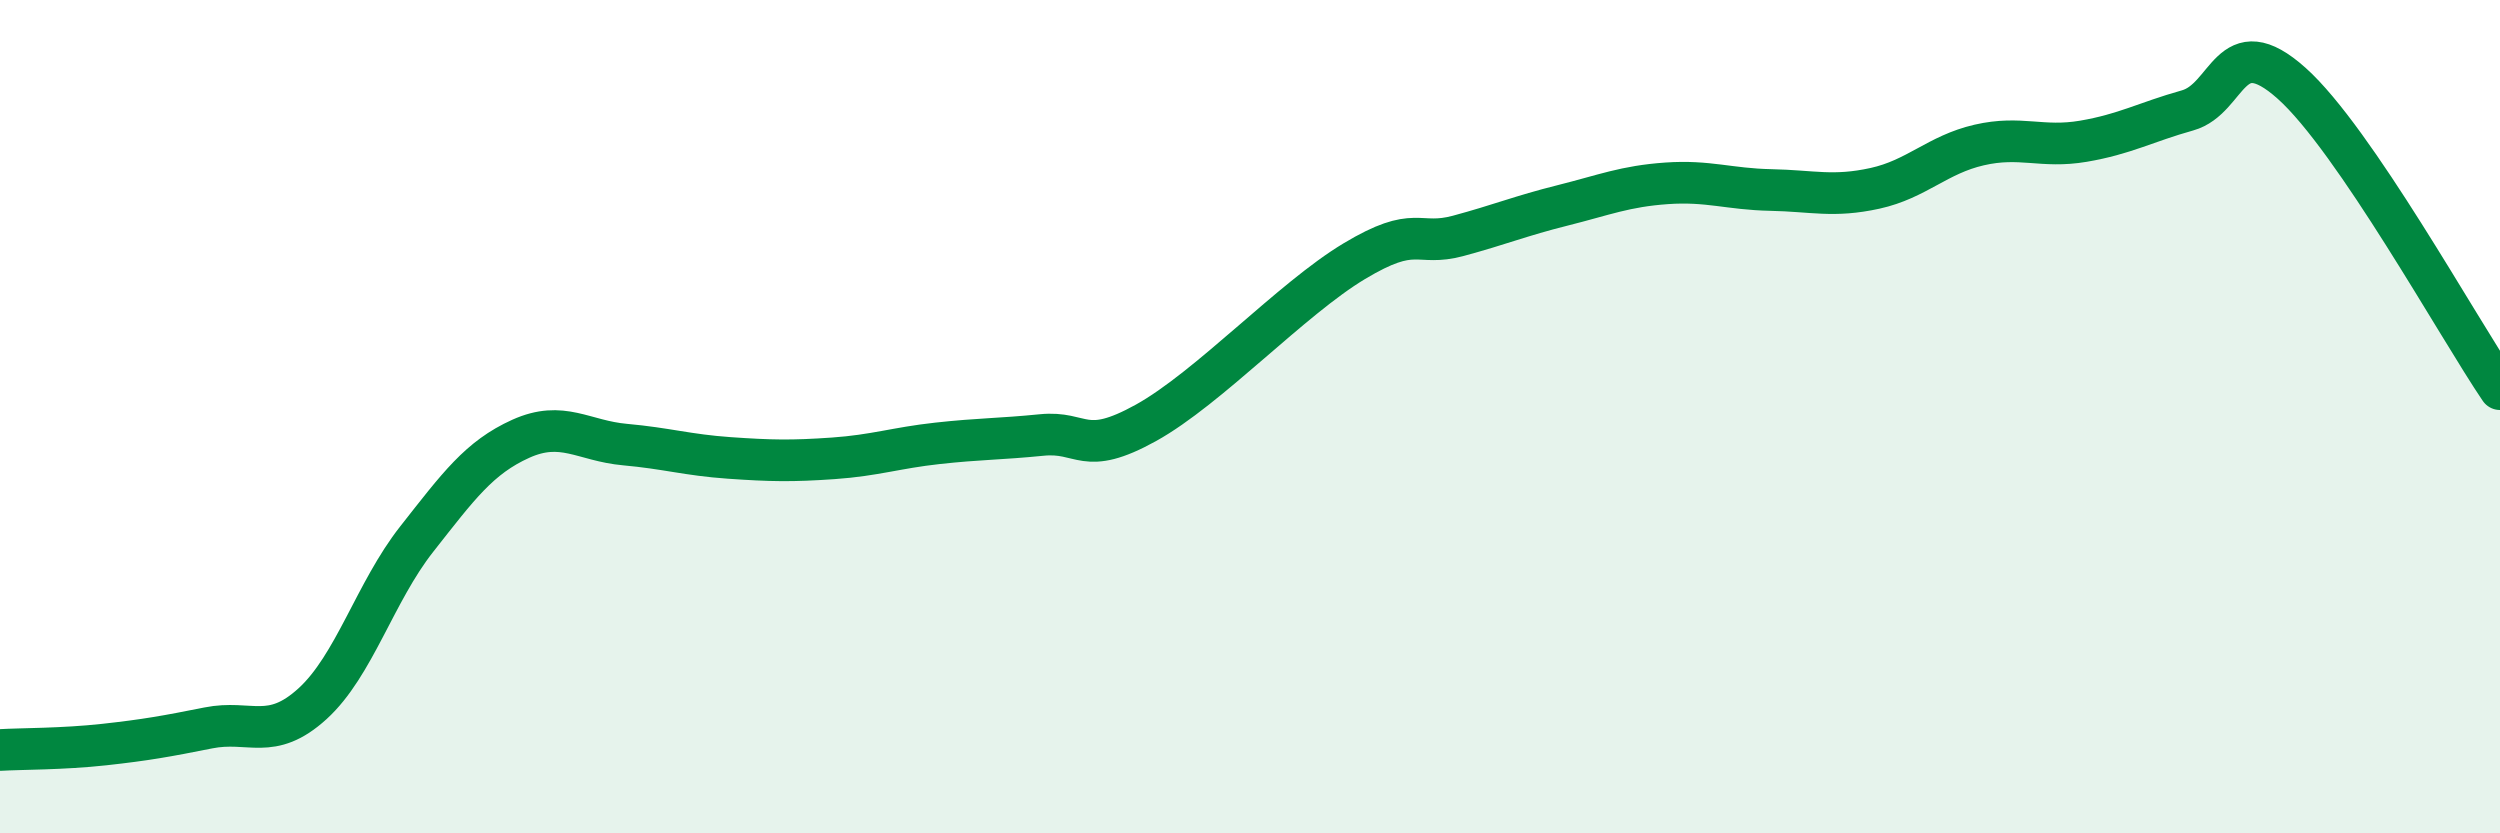
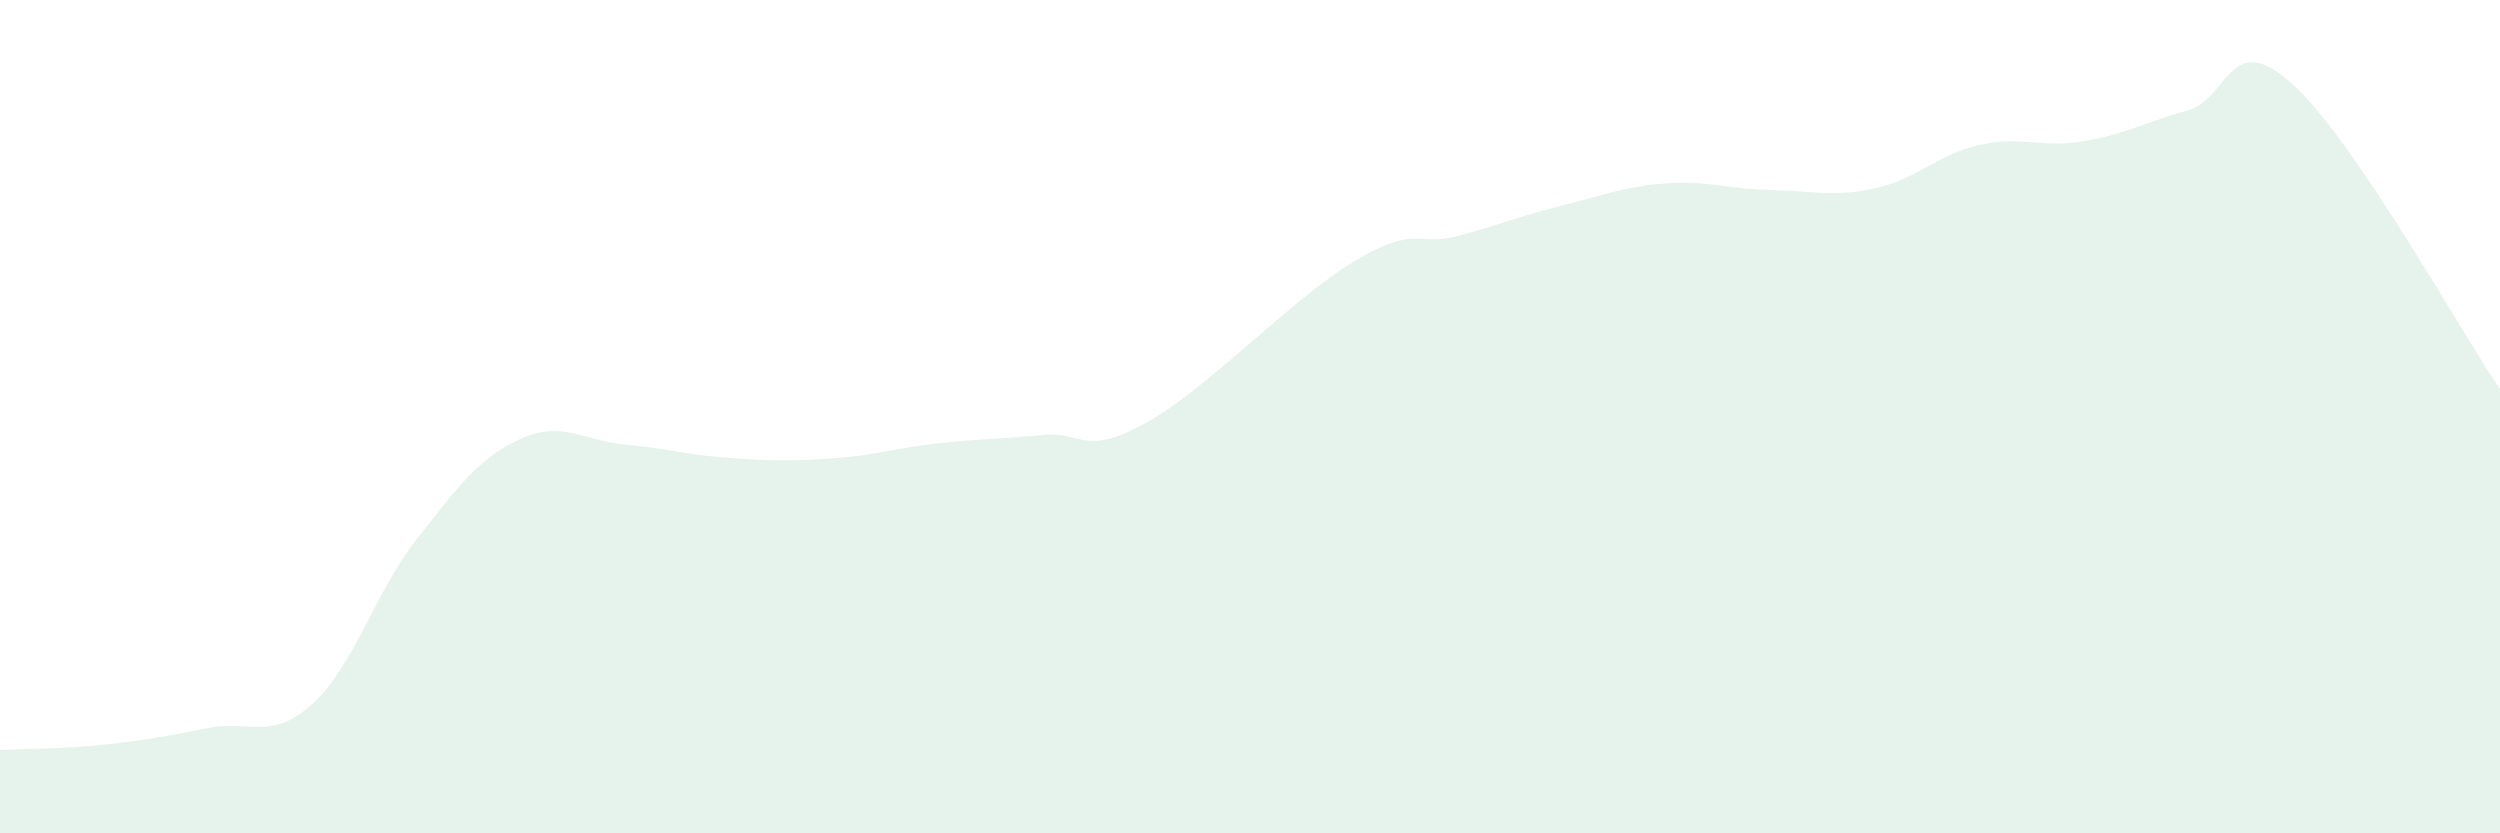
<svg xmlns="http://www.w3.org/2000/svg" width="60" height="20" viewBox="0 0 60 20">
  <path d="M 0,18 C 0.5,17.97 1.5,17.98 2.5,17.87 C 3.5,17.76 4,17.67 5,17.47 C 6,17.27 6.5,17.8 7.5,16.89 C 8.5,15.98 9,14.21 10,12.94 C 11,11.67 11.5,10.98 12.5,10.53 C 13.5,10.08 14,10.58 15,10.67 C 16,10.76 16.5,10.92 17.5,10.99 C 18.5,11.06 19,11.07 20,11 C 21,10.93 21.5,10.75 22.5,10.64 C 23.5,10.53 24,10.54 25,10.44 C 26,10.34 26,10.98 27.5,10.15 C 29,9.32 31,7.17 32.5,6.27 C 34,5.37 34,5.93 35,5.66 C 36,5.39 36.5,5.18 37.5,4.93 C 38.5,4.68 39,4.47 40,4.4 C 41,4.33 41.5,4.54 42.5,4.56 C 43.5,4.58 44,4.74 45,4.52 C 46,4.3 46.5,3.71 47.5,3.48 C 48.5,3.25 49,3.56 50,3.39 C 51,3.22 51.5,2.93 52.5,2.65 C 53.5,2.37 53.5,0.66 55,2 C 56.5,3.34 59,7.87 60,9.34L60 20L0 20Z" fill="#008740" opacity="0.1" stroke-linecap="round" stroke-linejoin="round" />
-   <path d="M 0,18 C 0.5,17.97 1.5,17.98 2.5,17.87 C 3.5,17.76 4,17.67 5,17.47 C 6,17.27 6.5,17.8 7.5,16.89 C 8.5,15.98 9,14.21 10,12.94 C 11,11.67 11.5,10.98 12.5,10.53 C 13.5,10.08 14,10.58 15,10.67 C 16,10.76 16.5,10.92 17.5,10.99 C 18.5,11.06 19,11.07 20,11 C 21,10.93 21.5,10.75 22.5,10.64 C 23.5,10.53 24,10.54 25,10.44 C 26,10.34 26,10.98 27.5,10.15 C 29,9.32 31,7.17 32.5,6.27 C 34,5.37 34,5.93 35,5.66 C 36,5.39 36.5,5.18 37.5,4.93 C 38.5,4.68 39,4.47 40,4.4 C 41,4.33 41.5,4.54 42.5,4.56 C 43.5,4.58 44,4.74 45,4.52 C 46,4.3 46.5,3.71 47.5,3.48 C 48.5,3.25 49,3.56 50,3.39 C 51,3.22 51.5,2.93 52.5,2.65 C 53.5,2.37 53.5,0.66 55,2 C 56.5,3.34 59,7.87 60,9.34" stroke="#008740" stroke-width="1" fill="none" stroke-linecap="round" stroke-linejoin="round" />
</svg>